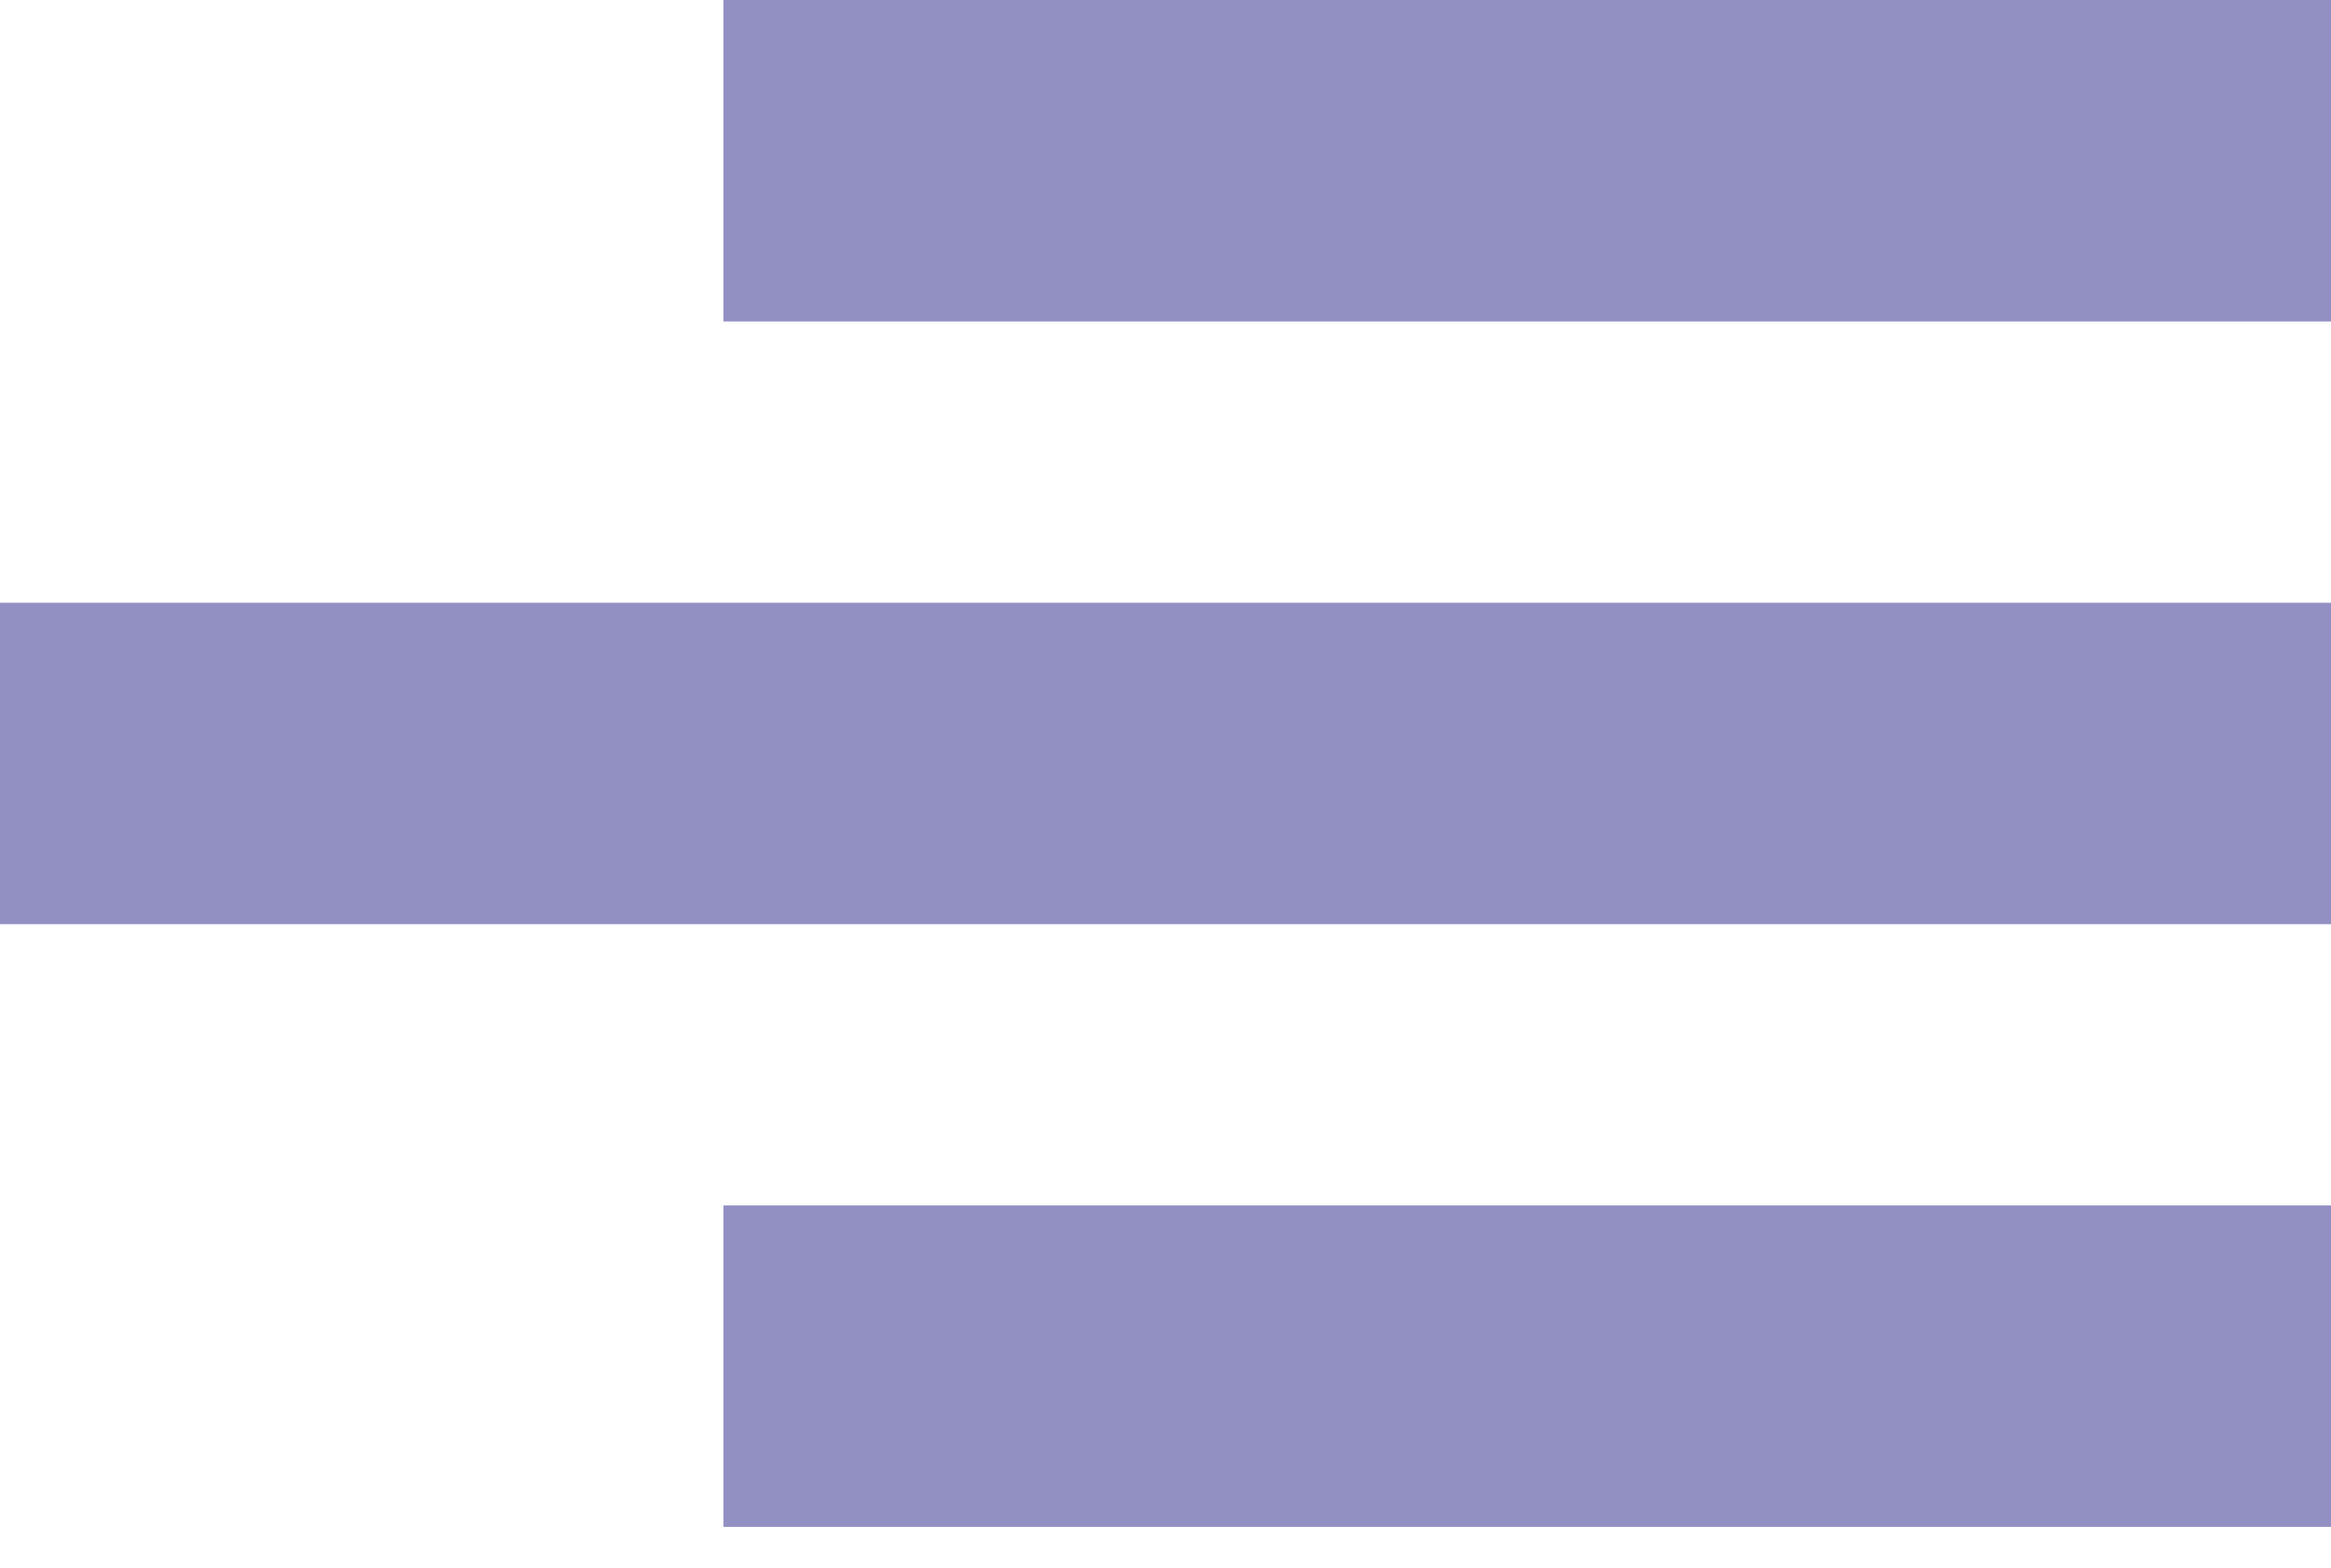
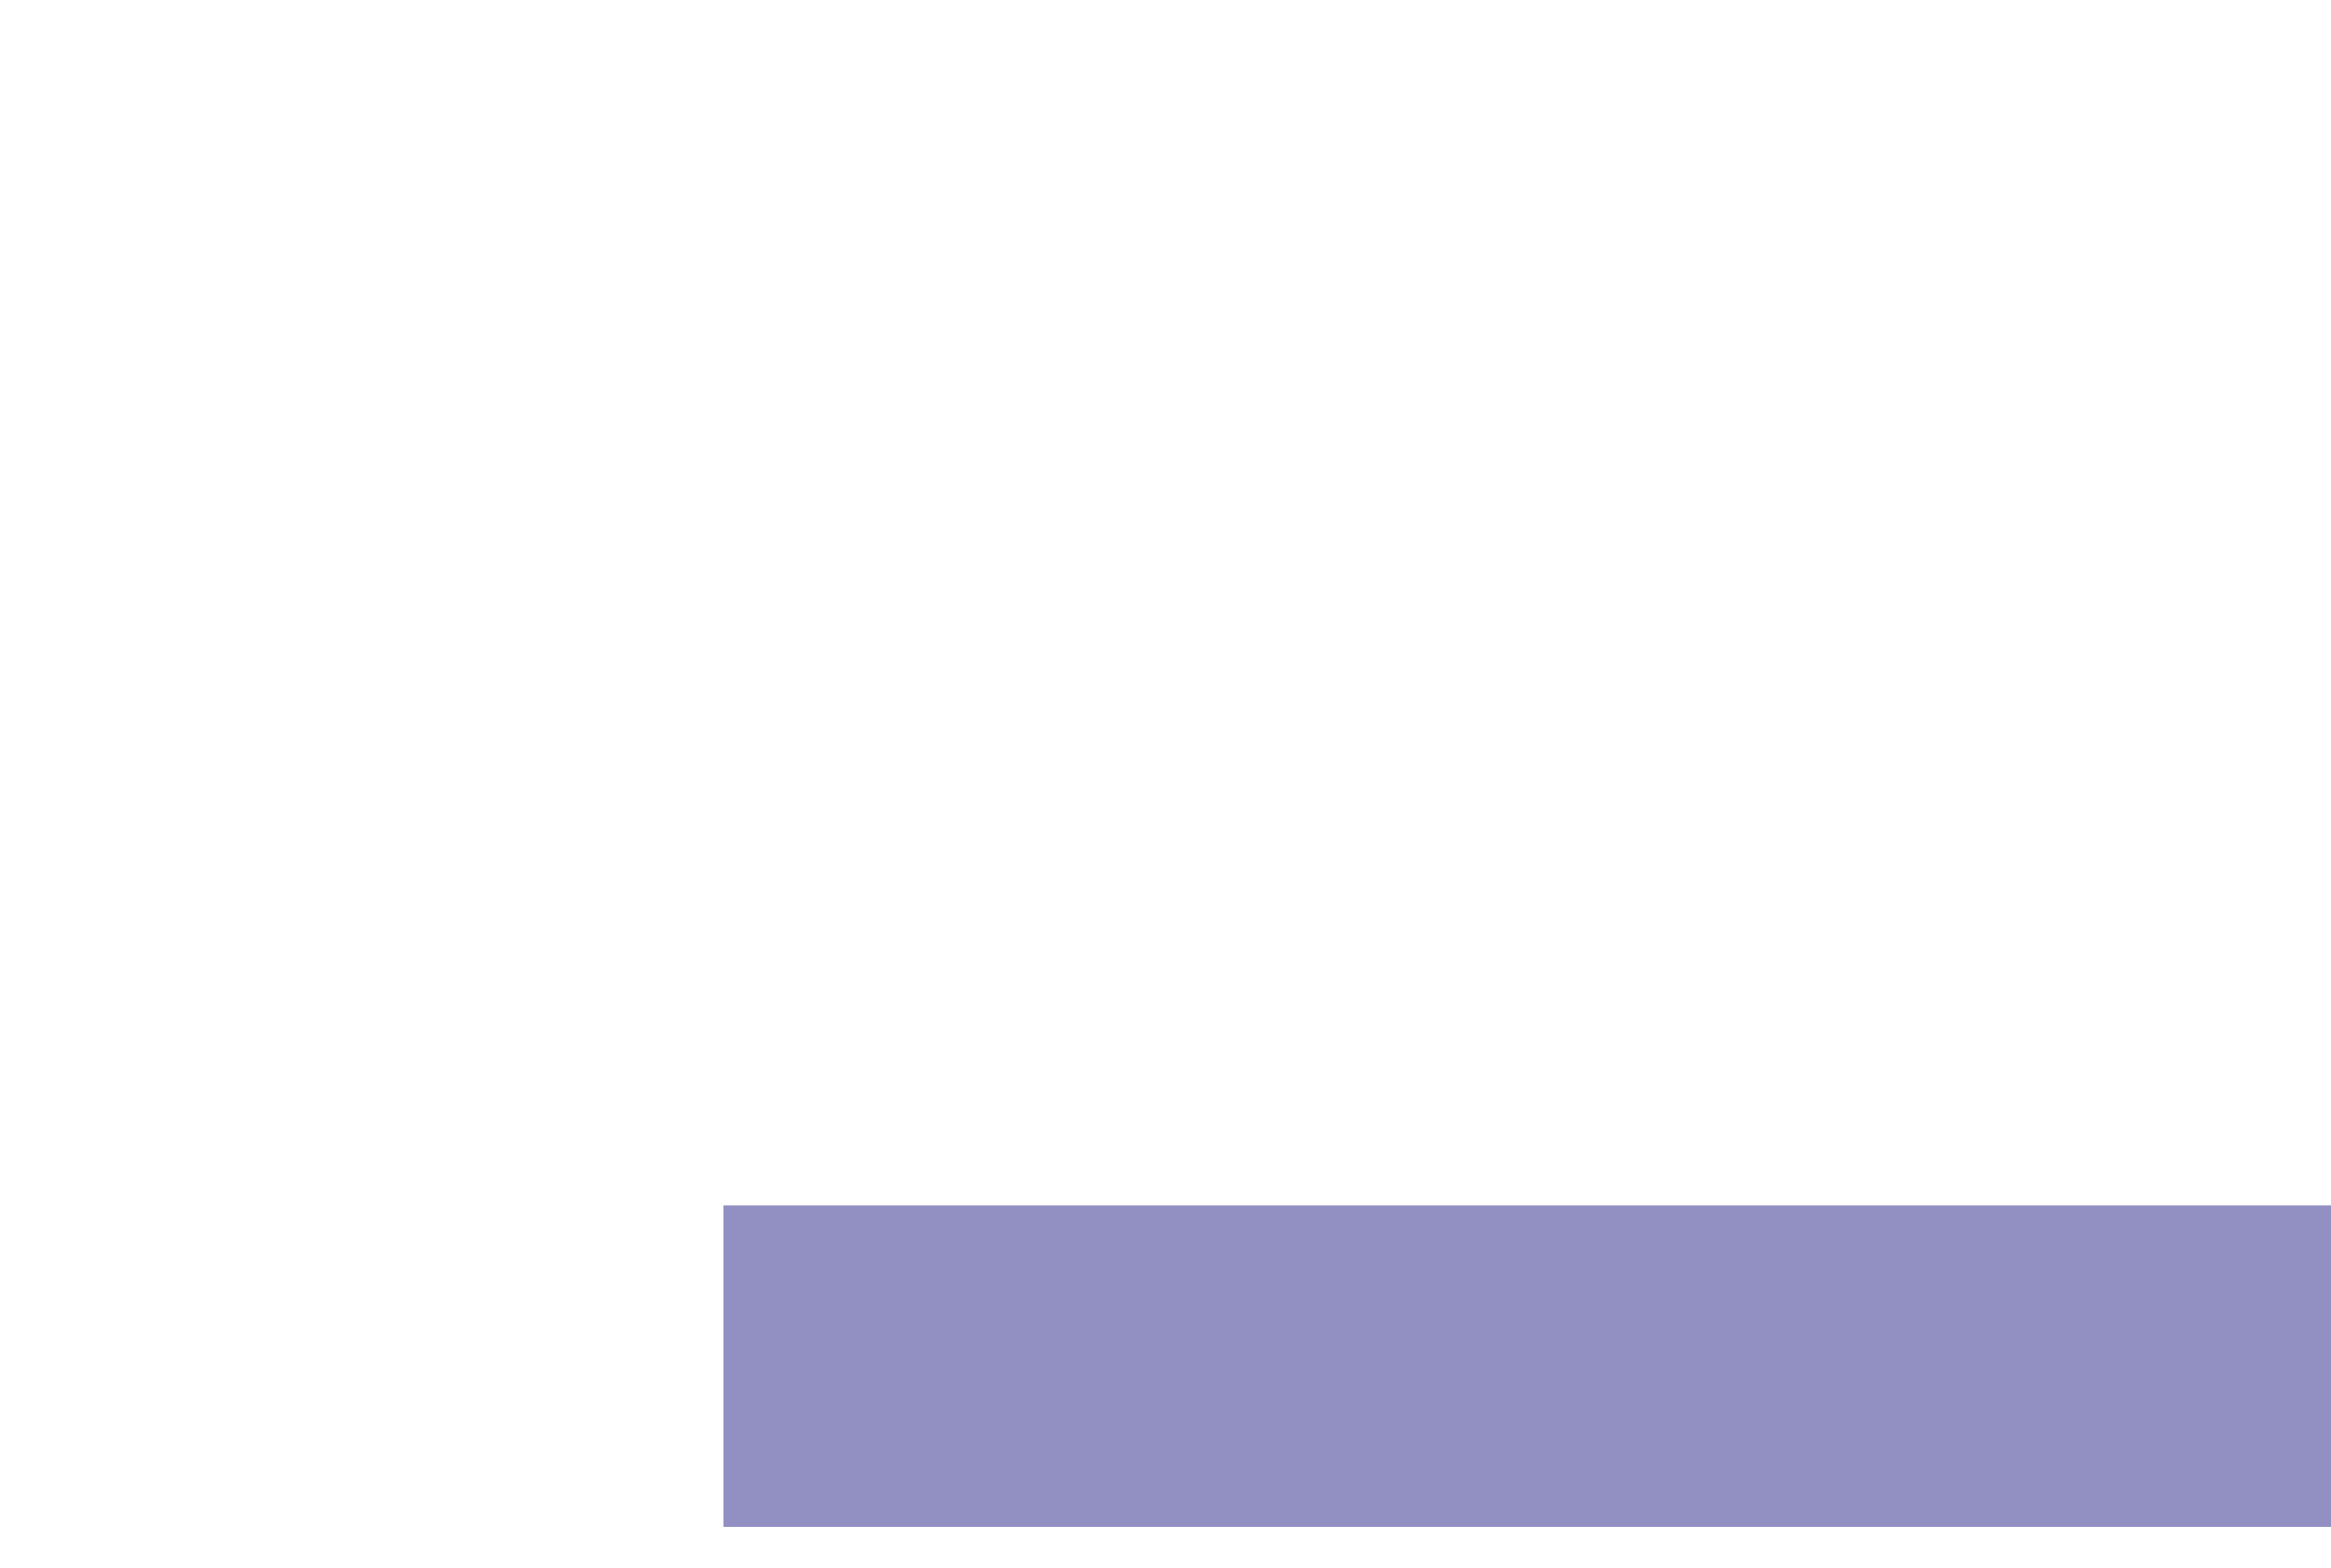
<svg xmlns="http://www.w3.org/2000/svg" width="55" height="37" viewBox="0 0 55 37" fill="none">
-   <rect width="37.931" height="7.586" transform="matrix(-1 0 0 1 55 0)" fill="#9290C3" />
-   <rect width="55" height="7.586" transform="matrix(-1 0 0 1 55 14.224)" fill="#9290C3" />
  <rect width="37.931" height="7.586" transform="matrix(-1 0 0 1 55 28.448)" fill="#9290C3" />
</svg>